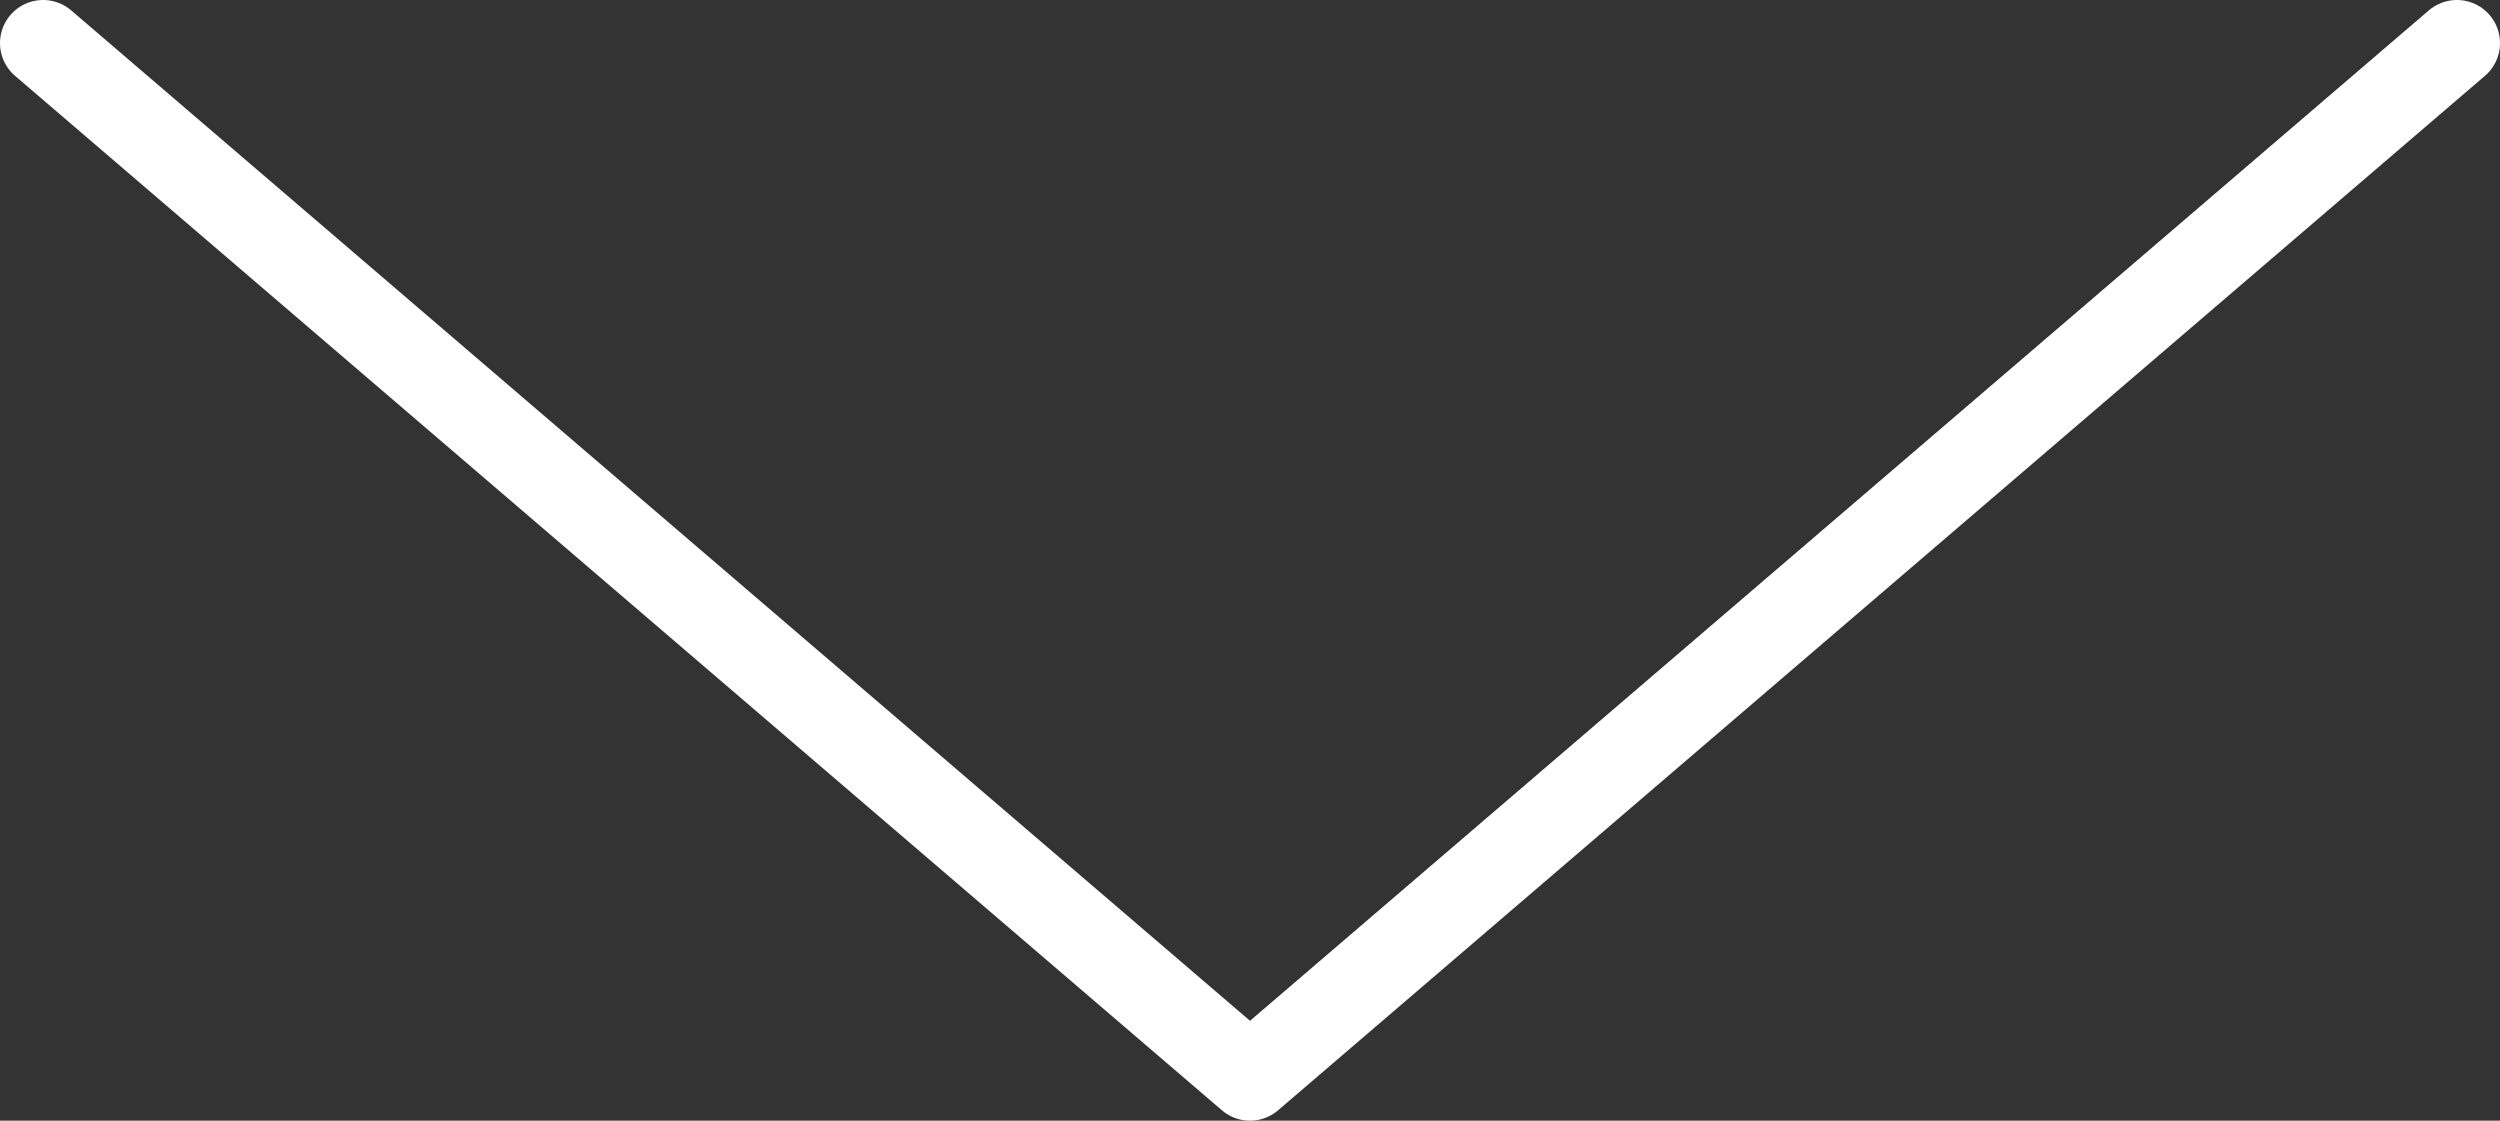
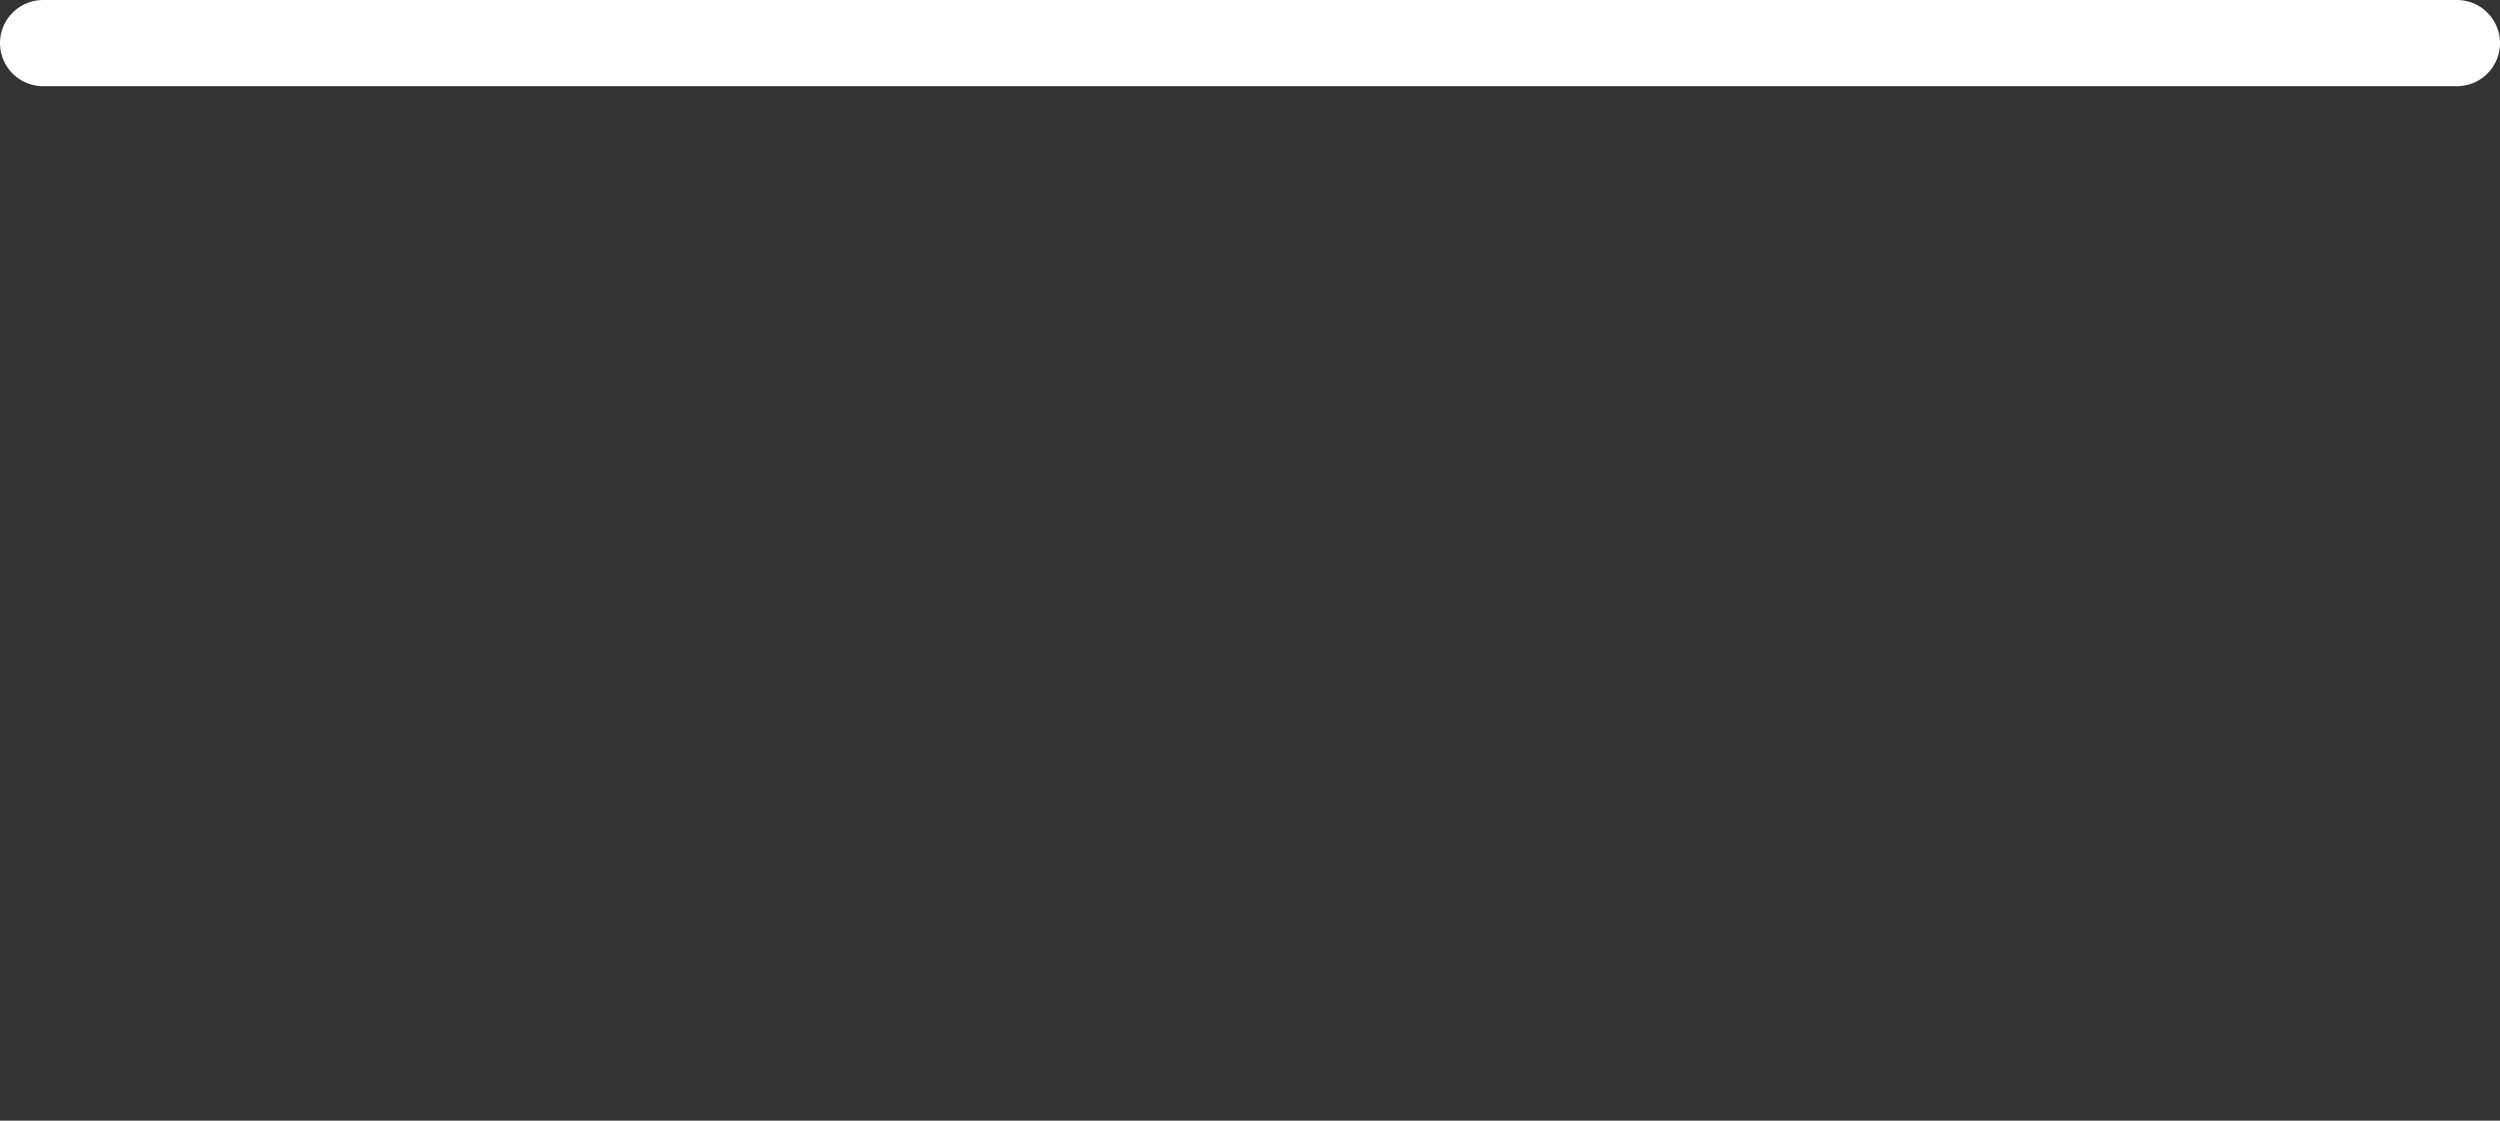
<svg xmlns="http://www.w3.org/2000/svg" width="58" height="26" viewBox="0 0 58 26" fill="none">
  <rect x="0" y="0" width="58" height="26" fill="#333333" stroke="none" />
-   <path d="M57 1L29 25L1 1" stroke="white" stroke-width="2" stroke-linecap="round" stroke-linejoin="round" />
+   <path d="M57 1L1 1" stroke="white" stroke-width="2" stroke-linecap="round" stroke-linejoin="round" />
</svg>